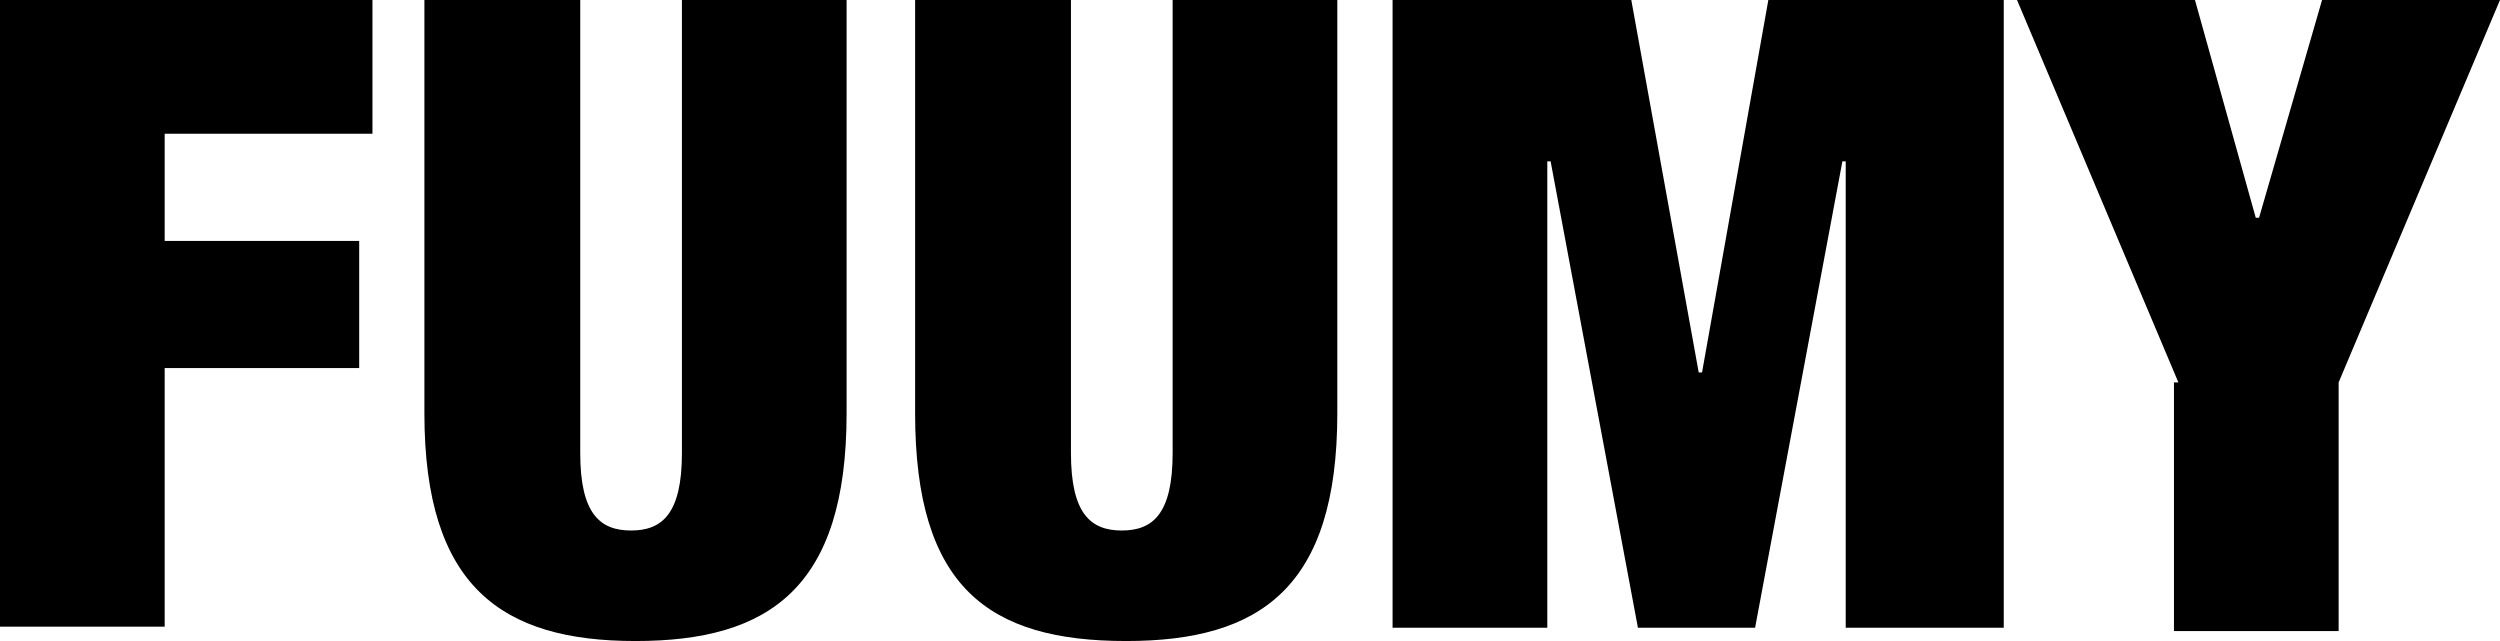
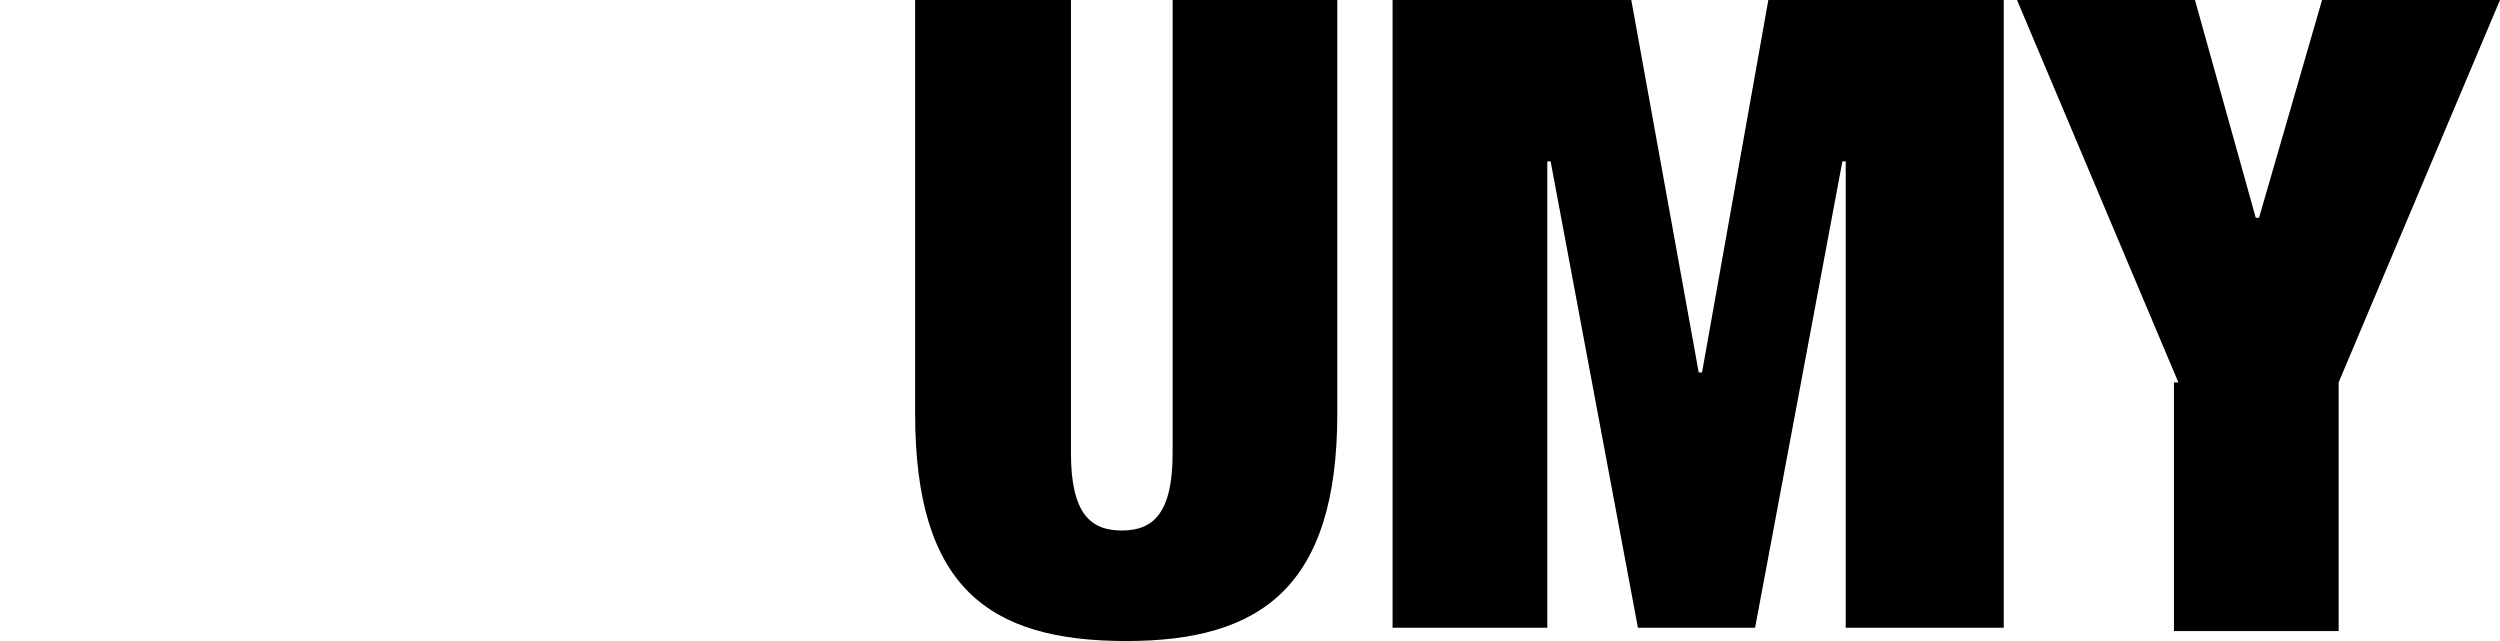
<svg xmlns="http://www.w3.org/2000/svg" version="1.1" id="隔离模式" x="0px" y="0px" width="226.2px" height="58px" viewBox="0 0 226.2 58" style="enable-background:new 0 0 226.2 58;" xml:space="preserve">
  <g>
-     <path d="M0,0h33.7v12.1H14.9v9.7h17.6v11.5H14.9v23.4H0V0z" />
-     <path d="M52.5,0v41c0,5.5,1.8,7,4.6,7s4.6-1.5,4.6-7V0h14.9v37.4c0,15.8-7,20.6-19.1,20.6s-19.1-4.9-19.1-20.6V0H52.5z" />
    <path d="M96.9,0v41c0,5.5,1.8,7,4.6,7s4.6-1.5,4.6-7V0h14.9v37.4c0,15.8-7,20.6-19.1,20.6c-12.5,0-19.1-4.9-19.1-20.6V0H96.9z" />
    <path d="M126.3,0h21.3l6.1,33.7h0.3L160,0h21.3v56.8H167V14.6h-0.3l-7.9,42.2h-10.6l-7.9-42.2H140v42.2h-14V0H126.3z" />
    <path d="M197.1,34.6L182.5,0h16.1l5.5,19.7h0.3L210.1,0h16.1l-14.6,34.6v22.5h-14.9V34.6H197.1z" />
  </g>
</svg>